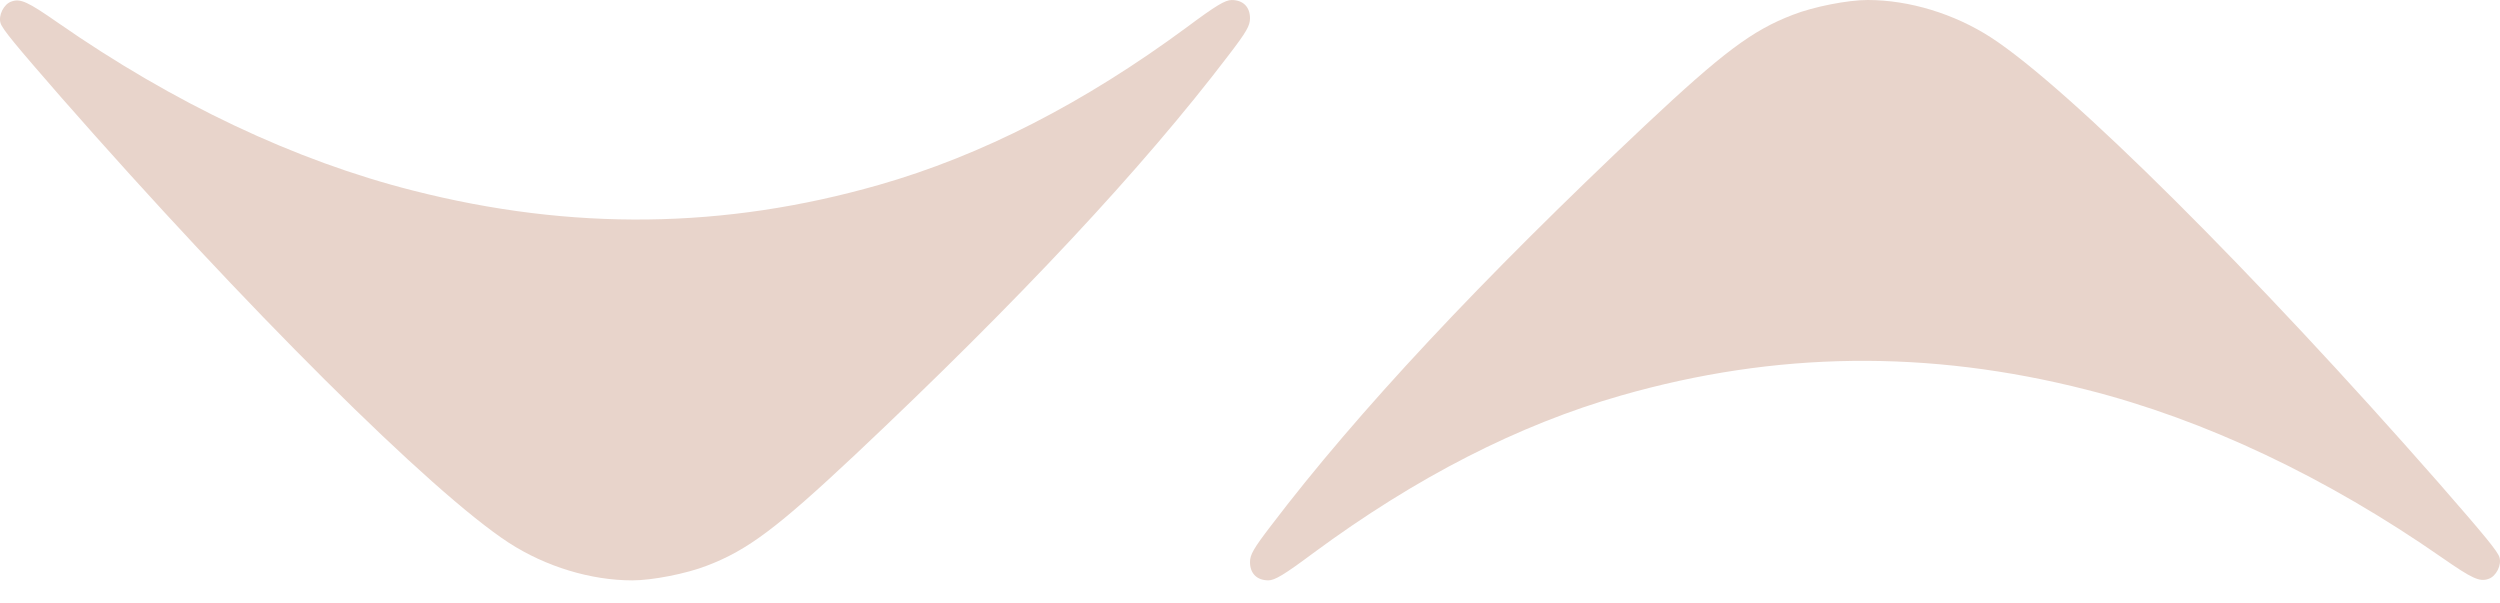
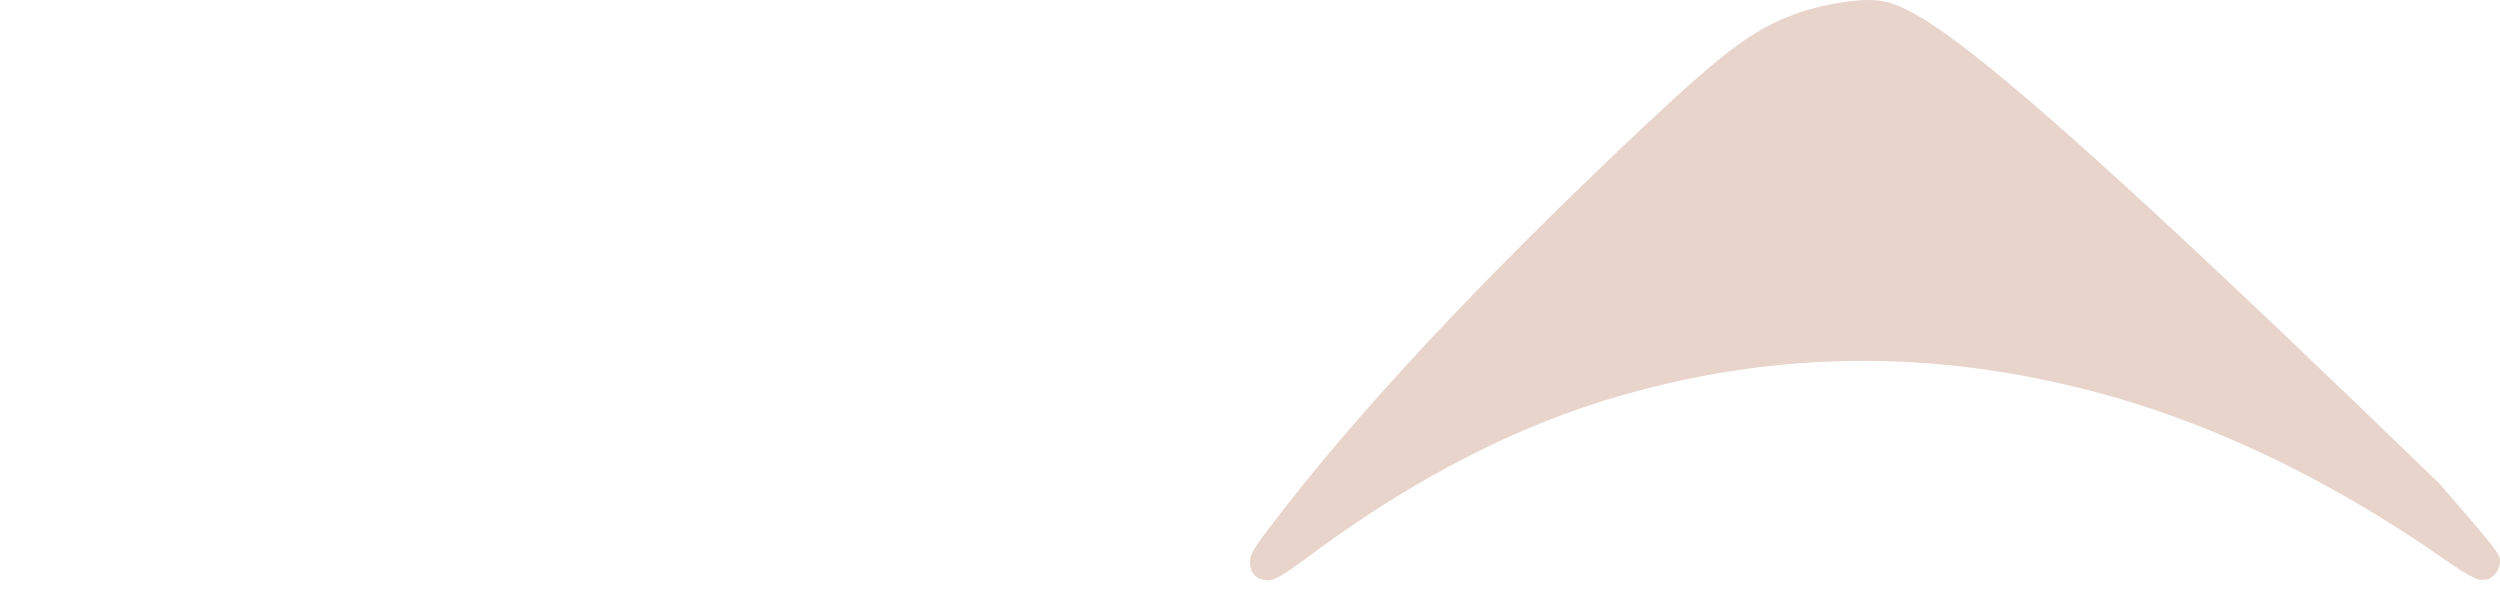
<svg xmlns="http://www.w3.org/2000/svg" width="87" height="21" viewBox="0 0 87 21" fill="none">
-   <path d="M0.4 0.052C0.132 0.138 -0.066 0.541 0.02 0.807C0.089 1.022 0.538 1.562 2.123 3.381C8.544 10.7 15.008 17.134 17.714 18.893C18.989 19.717 20.558 20.197 22.006 20.197C22.695 20.197 23.885 19.966 24.608 19.683C26.022 19.142 27.047 18.37 29.754 15.83C35.45 10.468 39.76 5.861 42.767 1.906C43.379 1.108 43.5 0.893 43.5 0.636C43.5 0.241 43.259 0.001 42.862 0.001C42.638 0.001 42.319 0.19 41.294 0.953C37.726 3.587 34.158 5.415 30.581 6.436C25.212 7.971 19.903 8.04 14.379 6.633C10.276 5.595 6.045 3.596 2.003 0.782C0.968 0.061 0.71 -0.059 0.4 0.052Z" fill="#E8D4CB" />
-   <path d="M86.6 20.145C86.868 20.059 87.066 19.656 86.98 19.39C86.911 19.175 86.463 18.635 84.877 16.816C78.456 9.498 71.992 3.063 69.286 1.304C68.011 0.48 66.442 -1.79723e-06 64.994 -1.92381e-06C64.305 -1.98408e-06 63.115 0.232 62.392 0.515C60.978 1.055 59.953 1.827 57.246 4.367C51.55 9.729 47.24 14.336 44.233 18.292C43.621 19.09 43.5 19.304 43.5 19.561C43.5 19.956 43.741 20.196 44.138 20.196C44.362 20.196 44.681 20.008 45.706 19.244C49.274 16.61 52.842 14.783 56.419 13.762C61.788 12.226 67.097 12.157 72.621 13.564C76.724 14.602 80.955 16.602 84.997 19.416C86.032 20.136 86.29 20.256 86.6 20.145Z" fill="#E8D4CB" />
+   <path d="M86.6 20.145C86.868 20.059 87.066 19.656 86.98 19.39C86.911 19.175 86.463 18.635 84.877 16.816C68.011 0.48 66.442 -1.79723e-06 64.994 -1.92381e-06C64.305 -1.98408e-06 63.115 0.232 62.392 0.515C60.978 1.055 59.953 1.827 57.246 4.367C51.55 9.729 47.24 14.336 44.233 18.292C43.621 19.09 43.5 19.304 43.5 19.561C43.5 19.956 43.741 20.196 44.138 20.196C44.362 20.196 44.681 20.008 45.706 19.244C49.274 16.61 52.842 14.783 56.419 13.762C61.788 12.226 67.097 12.157 72.621 13.564C76.724 14.602 80.955 16.602 84.997 19.416C86.032 20.136 86.29 20.256 86.6 20.145Z" fill="#E8D4CB" />
</svg>